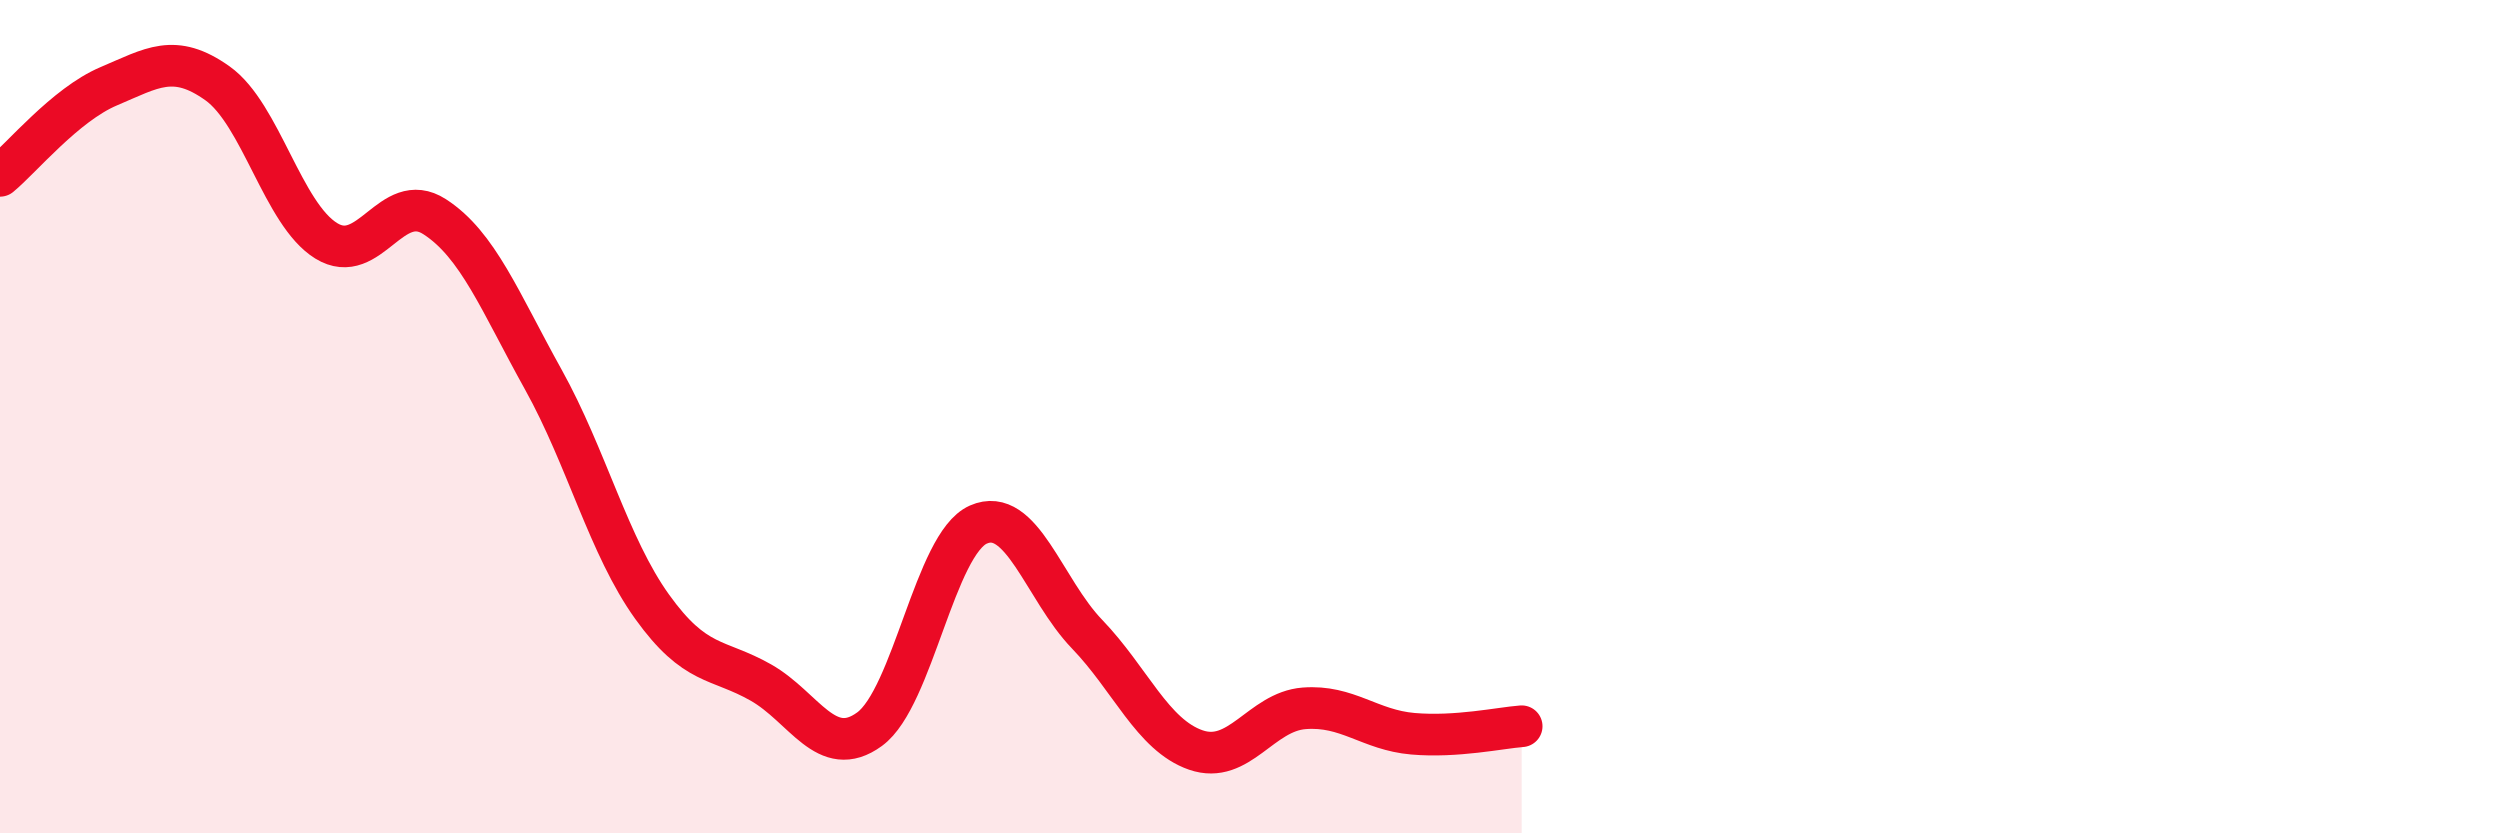
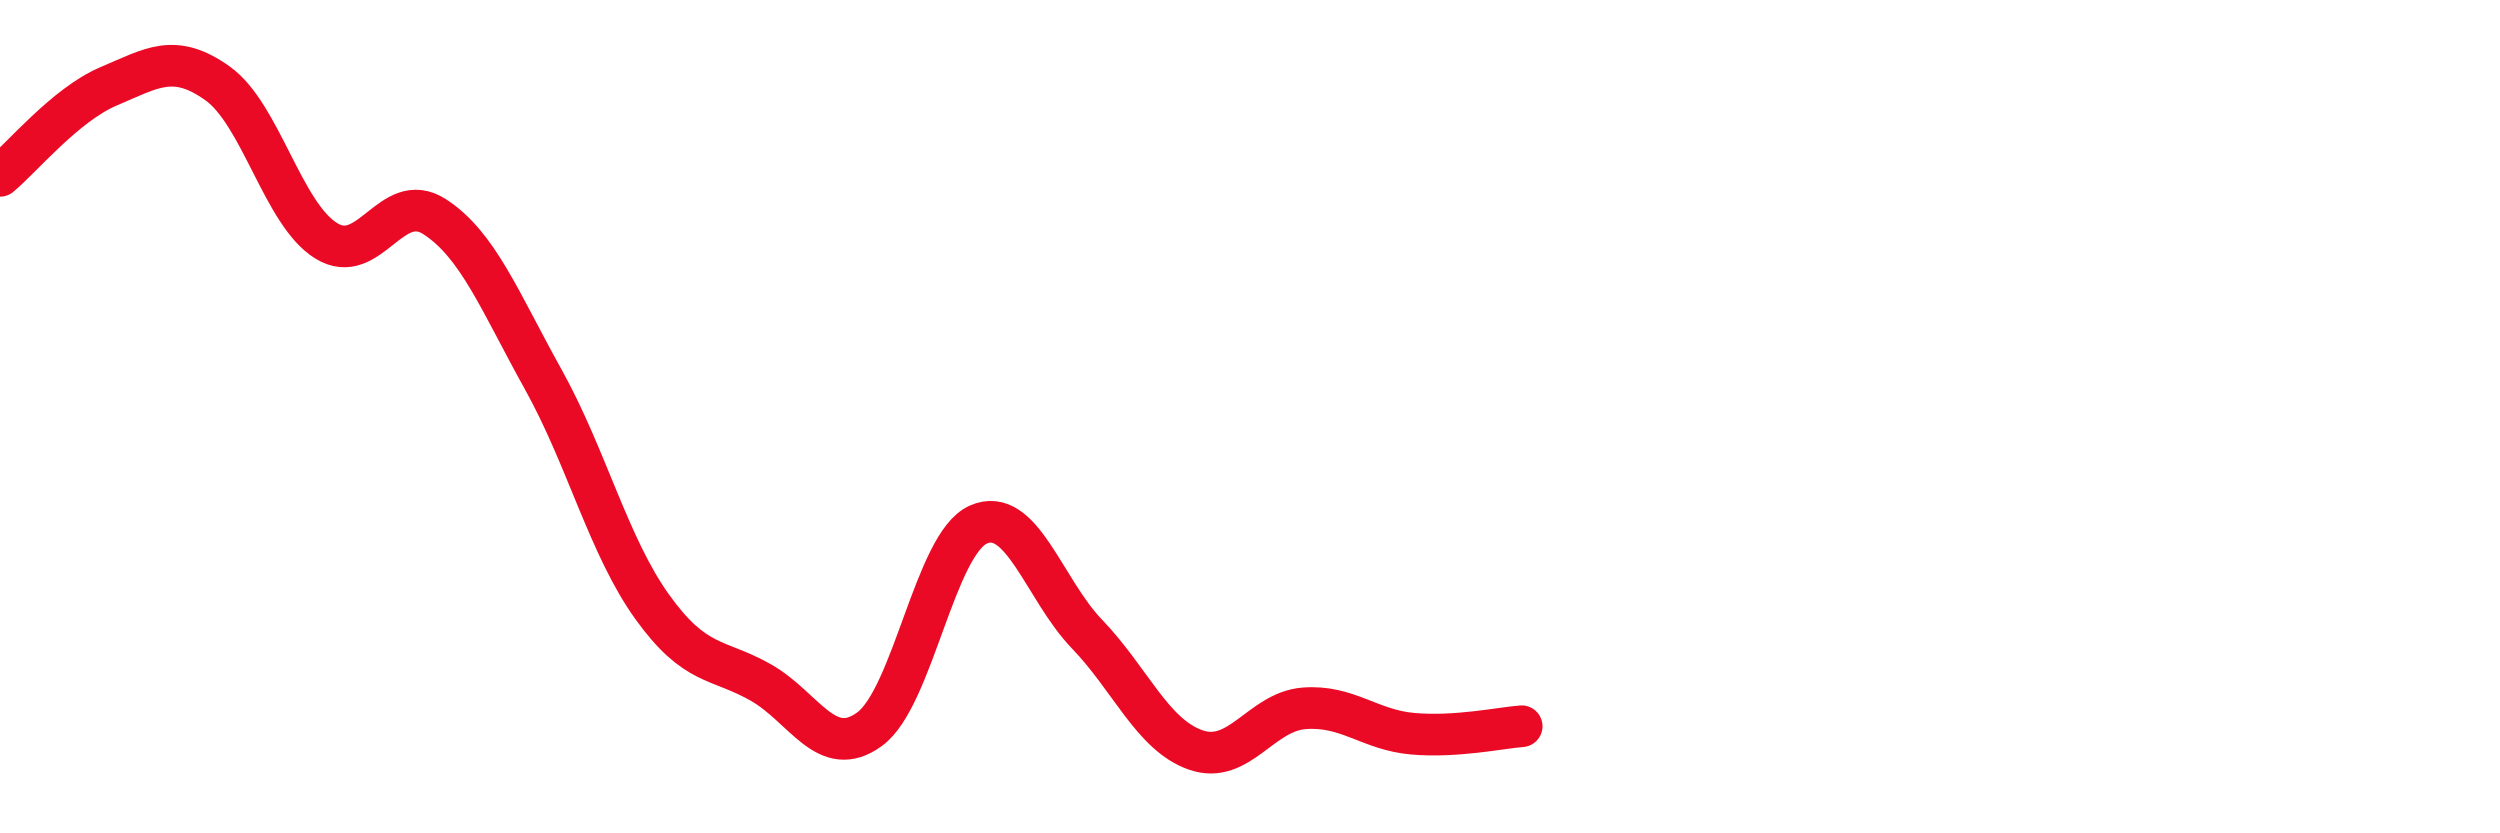
<svg xmlns="http://www.w3.org/2000/svg" width="60" height="20" viewBox="0 0 60 20">
-   <path d="M 0,4.22 C 0.52,3.79 1.57,2.51 2.61,2.07 C 3.65,1.63 4.18,1.26 5.22,2 C 6.26,2.74 6.79,5.14 7.83,5.78 C 8.87,6.42 9.39,4.53 10.43,5.2 C 11.47,5.87 12,7.24 13.04,9.11 C 14.08,10.98 14.61,13.11 15.65,14.56 C 16.69,16.01 17.22,15.79 18.26,16.38 C 19.3,16.97 19.83,18.26 20.87,17.5 C 21.91,16.74 22.44,13.05 23.48,12.59 C 24.52,12.13 25.05,14.14 26.09,15.22 C 27.13,16.3 27.66,17.64 28.7,18 C 29.74,18.36 30.26,17.08 31.3,17 C 32.34,16.92 32.87,17.52 33.91,17.61 C 34.95,17.7 36,17.47 36.52,17.43L36.52 20L0 20Z" fill="#EB0A25" opacity="0.1" stroke-linecap="round" stroke-linejoin="round" />
  <path d="M 0,4.22 C 0.52,3.79 1.57,2.51 2.61,2.07 C 3.65,1.63 4.18,1.26 5.22,2 C 6.26,2.74 6.79,5.14 7.83,5.78 C 8.87,6.42 9.39,4.53 10.43,5.2 C 11.47,5.87 12,7.24 13.04,9.11 C 14.08,10.98 14.61,13.11 15.65,14.56 C 16.69,16.01 17.22,15.79 18.26,16.38 C 19.3,16.97 19.83,18.26 20.87,17.5 C 21.91,16.74 22.44,13.05 23.48,12.59 C 24.52,12.13 25.05,14.14 26.09,15.22 C 27.13,16.3 27.66,17.64 28.7,18 C 29.74,18.36 30.26,17.08 31.3,17 C 32.34,16.92 32.87,17.52 33.91,17.61 C 34.95,17.7 36,17.47 36.52,17.43" stroke="#EB0A25" stroke-width="1" fill="none" stroke-linecap="round" stroke-linejoin="round" />
</svg>